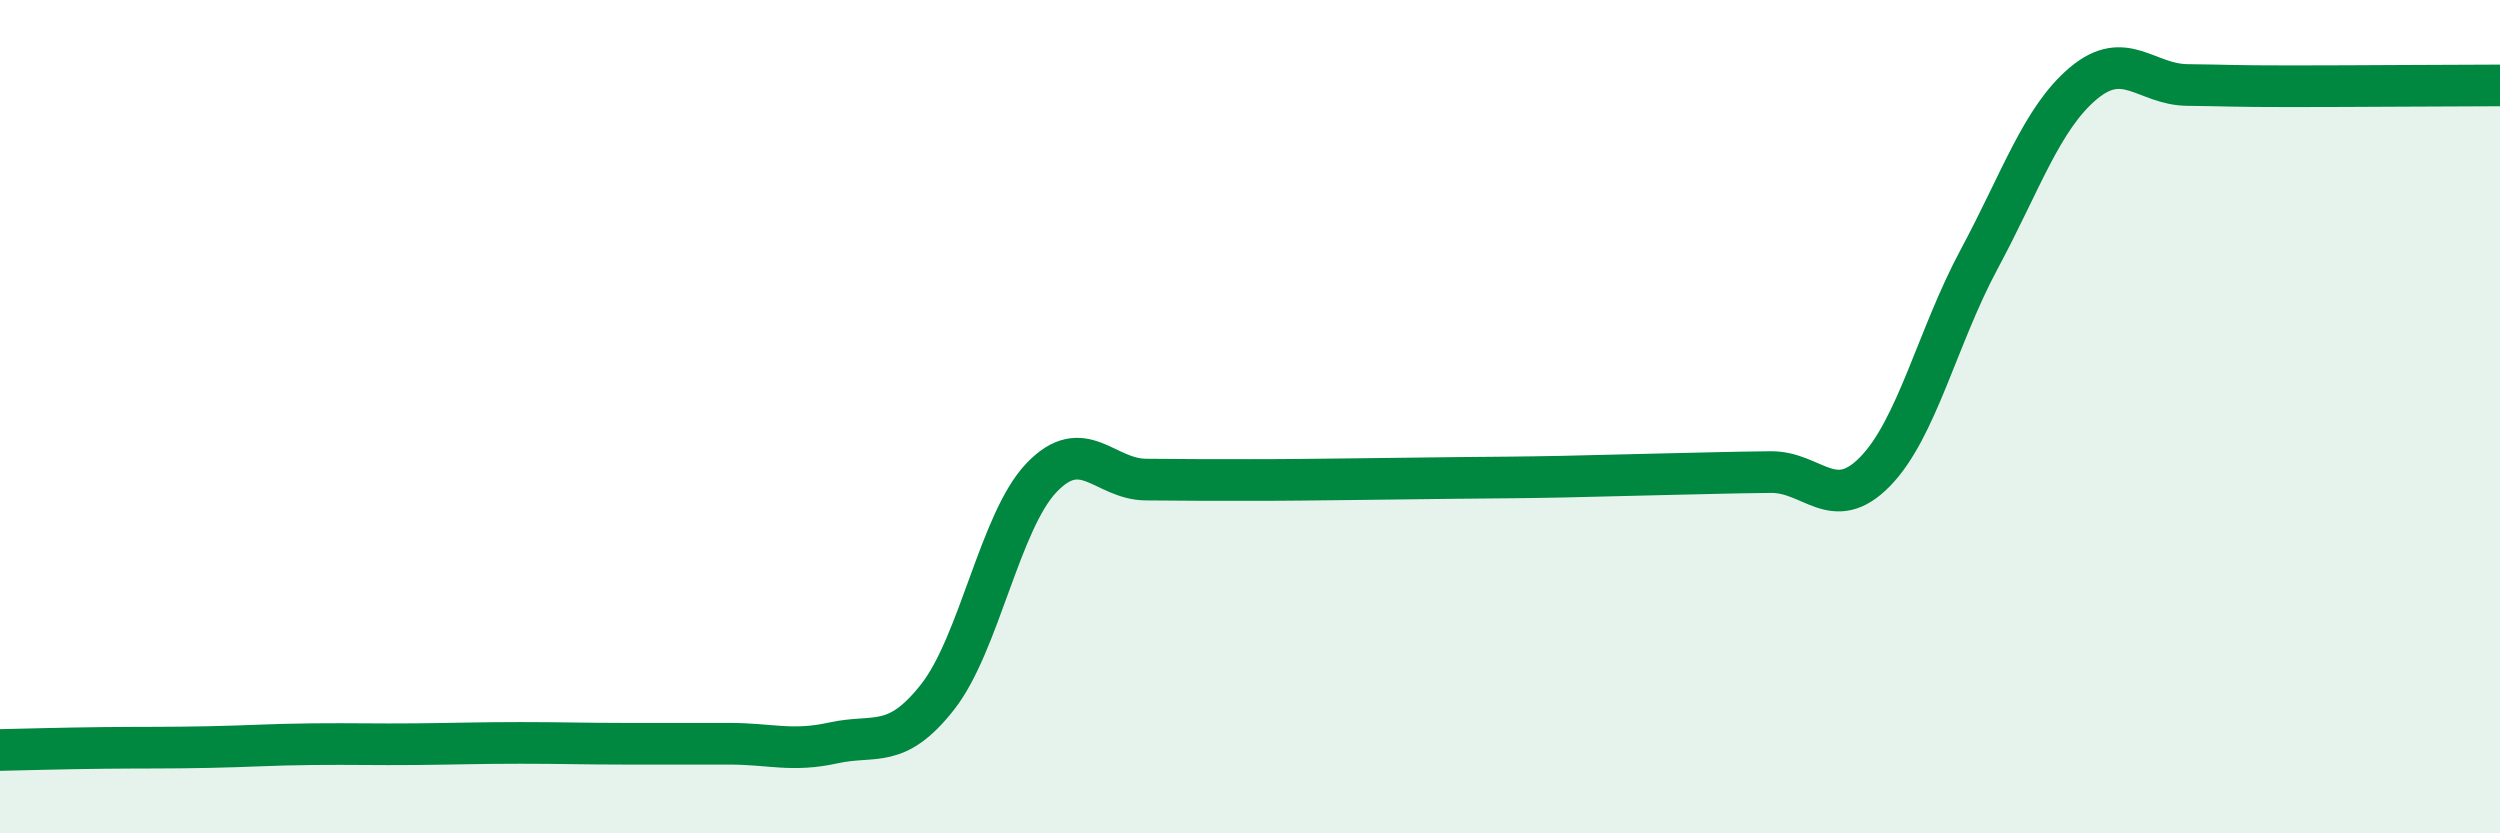
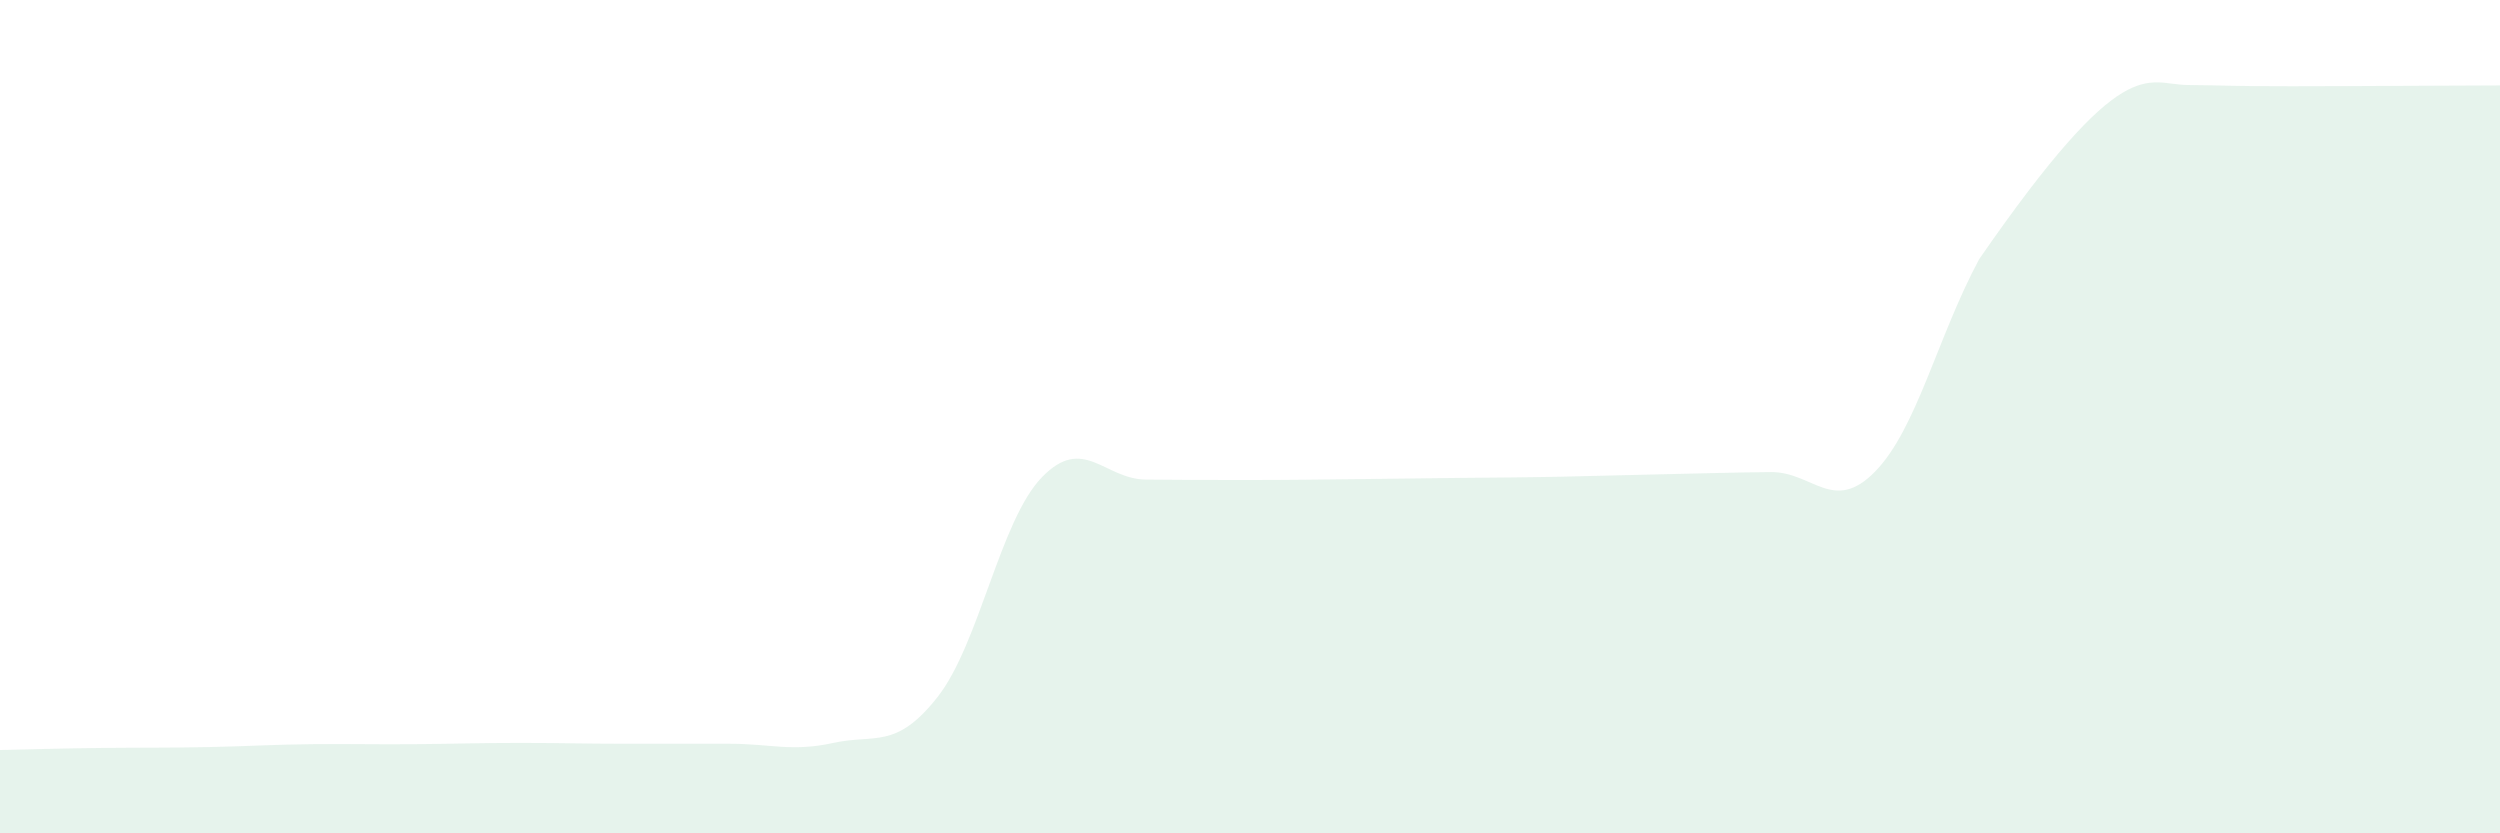
<svg xmlns="http://www.w3.org/2000/svg" width="60" height="20" viewBox="0 0 60 20">
-   <path d="M 0,18 C 0.5,17.99 1.5,17.96 2.5,17.95 C 3.5,17.94 4,17.95 5,17.93 C 6,17.91 6.5,17.87 7.5,17.86 C 8.5,17.85 9,17.87 10,17.86 C 11,17.85 11.5,17.83 12.5,17.83 C 13.5,17.83 14,17.85 15,17.85 C 16,17.85 16.5,17.85 17.5,17.85 C 18.5,17.85 19,18.05 20,17.83 C 21,17.61 21.5,18 22.5,16.73 C 23.5,15.46 24,12.5 25,11.46 C 26,10.42 26.5,11.5 27.5,11.51 C 28.5,11.52 29,11.52 30,11.52 C 31,11.52 31.5,11.51 32.5,11.5 C 33.5,11.49 34,11.48 35,11.47 C 36,11.46 36.5,11.46 37.5,11.44 C 38.5,11.42 39,11.4 40,11.38 C 41,11.36 41.5,11.34 42.5,11.33 C 43.5,11.32 44,12.34 45,11.32 C 46,10.3 46.5,8.08 47.5,6.22 C 48.5,4.36 49,2.84 50,2 C 51,1.16 51.5,2.03 52.5,2.04 C 53.5,2.05 53.5,2.07 55,2.07 C 56.5,2.07 59,2.05 60,2.05L60 20L0 20Z" fill="#008740" opacity="0.1" stroke-linecap="round" stroke-linejoin="round" />
-   <path d="M 0,18 C 0.5,17.99 1.5,17.96 2.5,17.95 C 3.5,17.94 4,17.95 5,17.93 C 6,17.91 6.5,17.87 7.5,17.86 C 8.5,17.85 9,17.87 10,17.86 C 11,17.85 11.5,17.83 12.5,17.83 C 13.5,17.83 14,17.85 15,17.85 C 16,17.85 16.5,17.85 17.5,17.85 C 18.5,17.85 19,18.05 20,17.83 C 21,17.61 21.5,18 22.5,16.73 C 23.5,15.46 24,12.5 25,11.46 C 26,10.42 26.5,11.5 27.5,11.51 C 28.5,11.52 29,11.52 30,11.52 C 31,11.52 31.5,11.51 32.5,11.5 C 33.5,11.49 34,11.48 35,11.47 C 36,11.46 36.5,11.46 37.5,11.44 C 38.5,11.42 39,11.4 40,11.38 C 41,11.36 41.5,11.34 42.5,11.33 C 43.5,11.32 44,12.34 45,11.32 C 46,10.3 46.5,8.08 47.5,6.22 C 48.5,4.36 49,2.84 50,2 C 51,1.16 51.5,2.03 52.5,2.04 C 53.5,2.05 53.5,2.07 55,2.07 C 56.5,2.07 59,2.05 60,2.05" stroke="#008740" stroke-width="1" fill="none" stroke-linecap="round" stroke-linejoin="round" />
+   <path d="M 0,18 C 0.5,17.99 1.5,17.96 2.5,17.95 C 3.5,17.94 4,17.95 5,17.93 C 6,17.91 6.5,17.87 7.5,17.86 C 8.5,17.85 9,17.87 10,17.86 C 11,17.85 11.5,17.83 12.5,17.83 C 13.5,17.83 14,17.85 15,17.85 C 16,17.85 16.5,17.85 17.5,17.85 C 18.5,17.85 19,18.05 20,17.83 C 21,17.61 21.5,18 22.5,16.73 C 23.5,15.46 24,12.5 25,11.46 C 26,10.42 26.5,11.5 27.5,11.51 C 28.5,11.52 29,11.52 30,11.52 C 31,11.52 31.5,11.51 32.5,11.5 C 33.5,11.49 34,11.48 35,11.47 C 36,11.46 36.5,11.46 37.5,11.44 C 38.5,11.42 39,11.4 40,11.38 C 41,11.36 41.5,11.34 42.5,11.33 C 43.5,11.32 44,12.34 45,11.32 C 46,10.3 46.5,8.08 47.5,6.22 C 51,1.16 51.5,2.03 52.5,2.04 C 53.5,2.05 53.5,2.07 55,2.07 C 56.5,2.07 59,2.05 60,2.05L60 20L0 20Z" fill="#008740" opacity="0.1" stroke-linecap="round" stroke-linejoin="round" />
</svg>